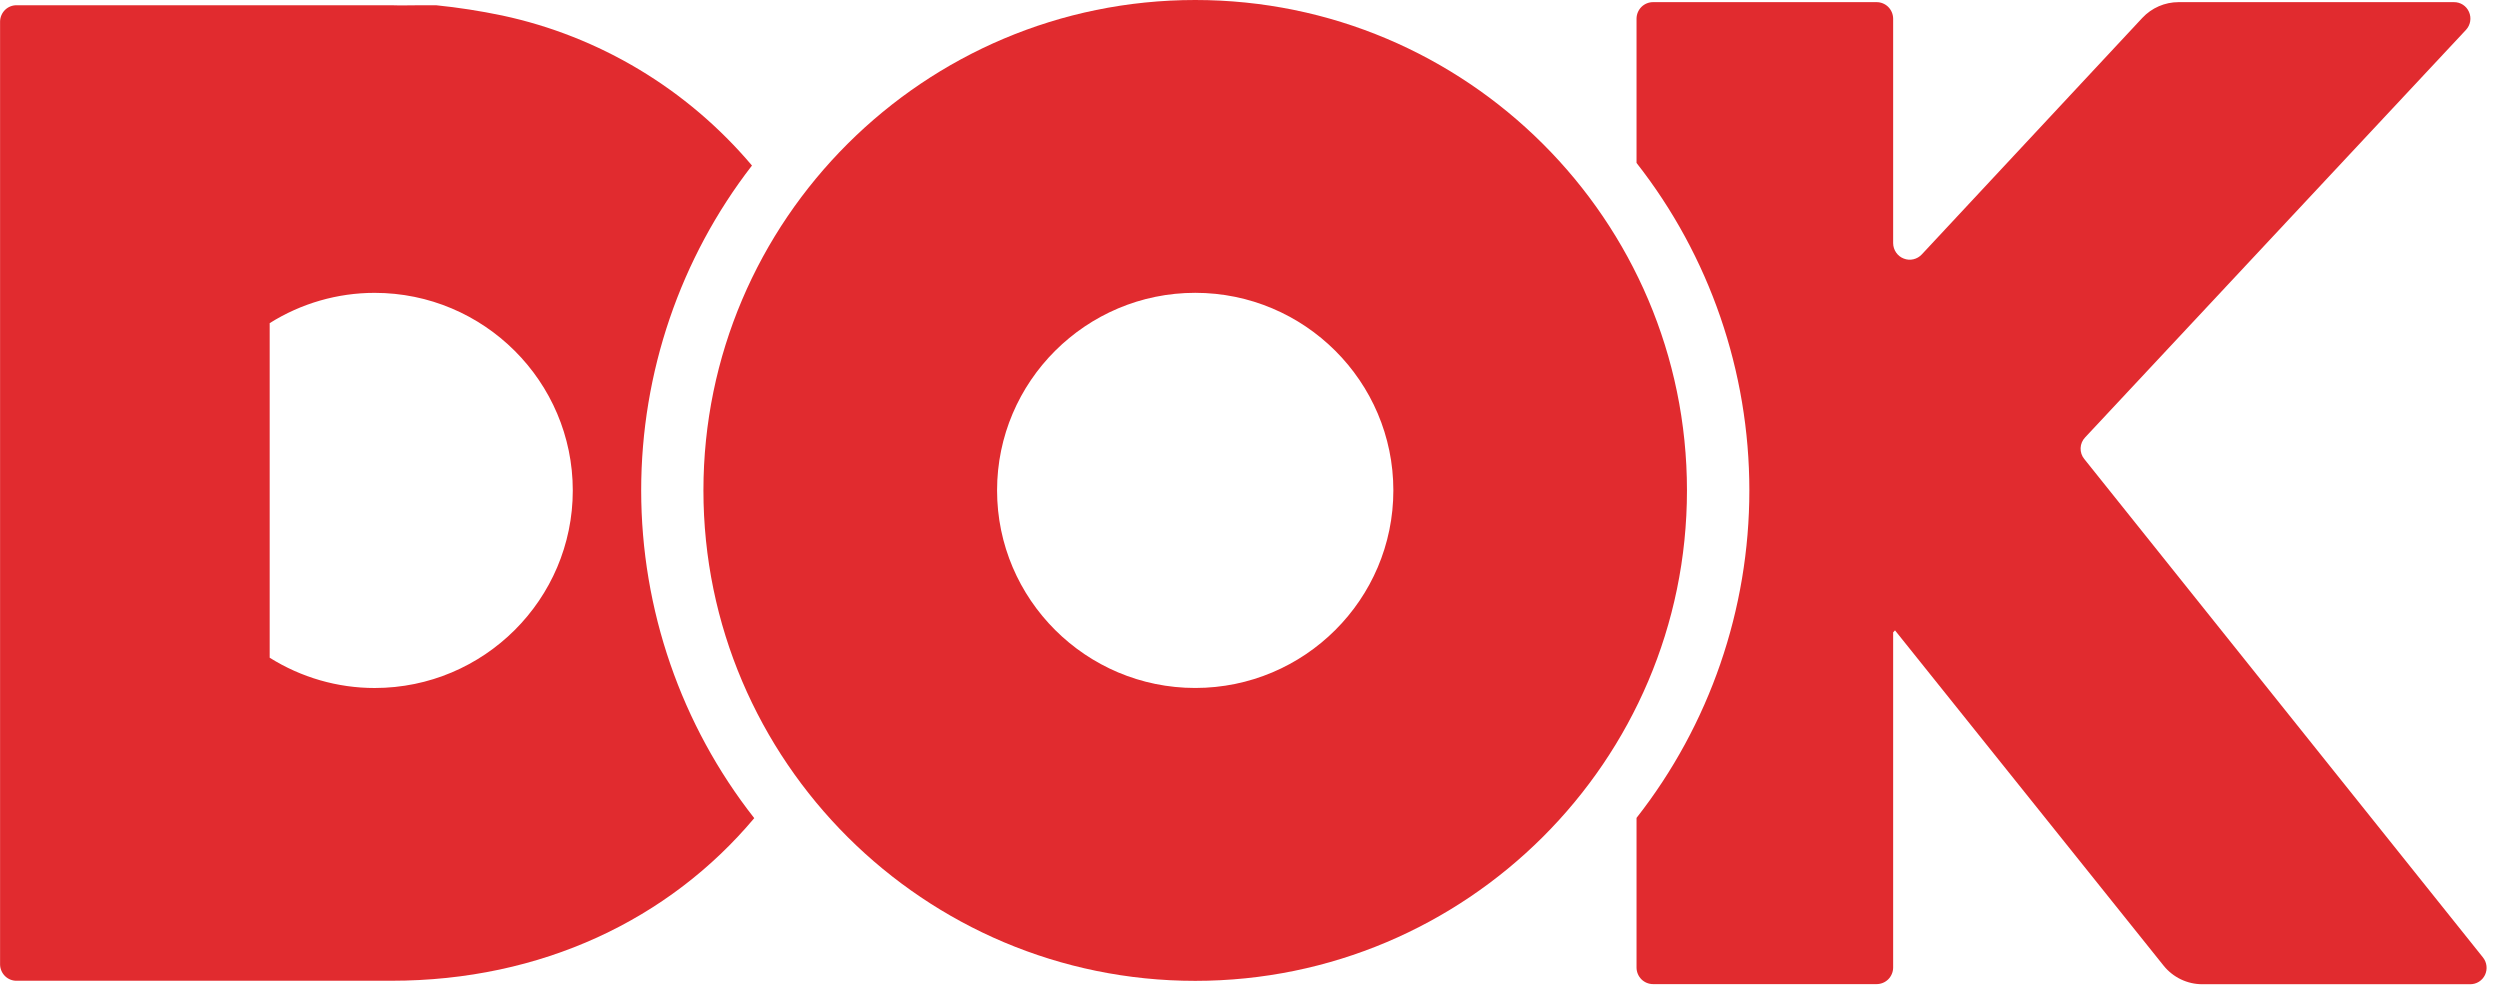
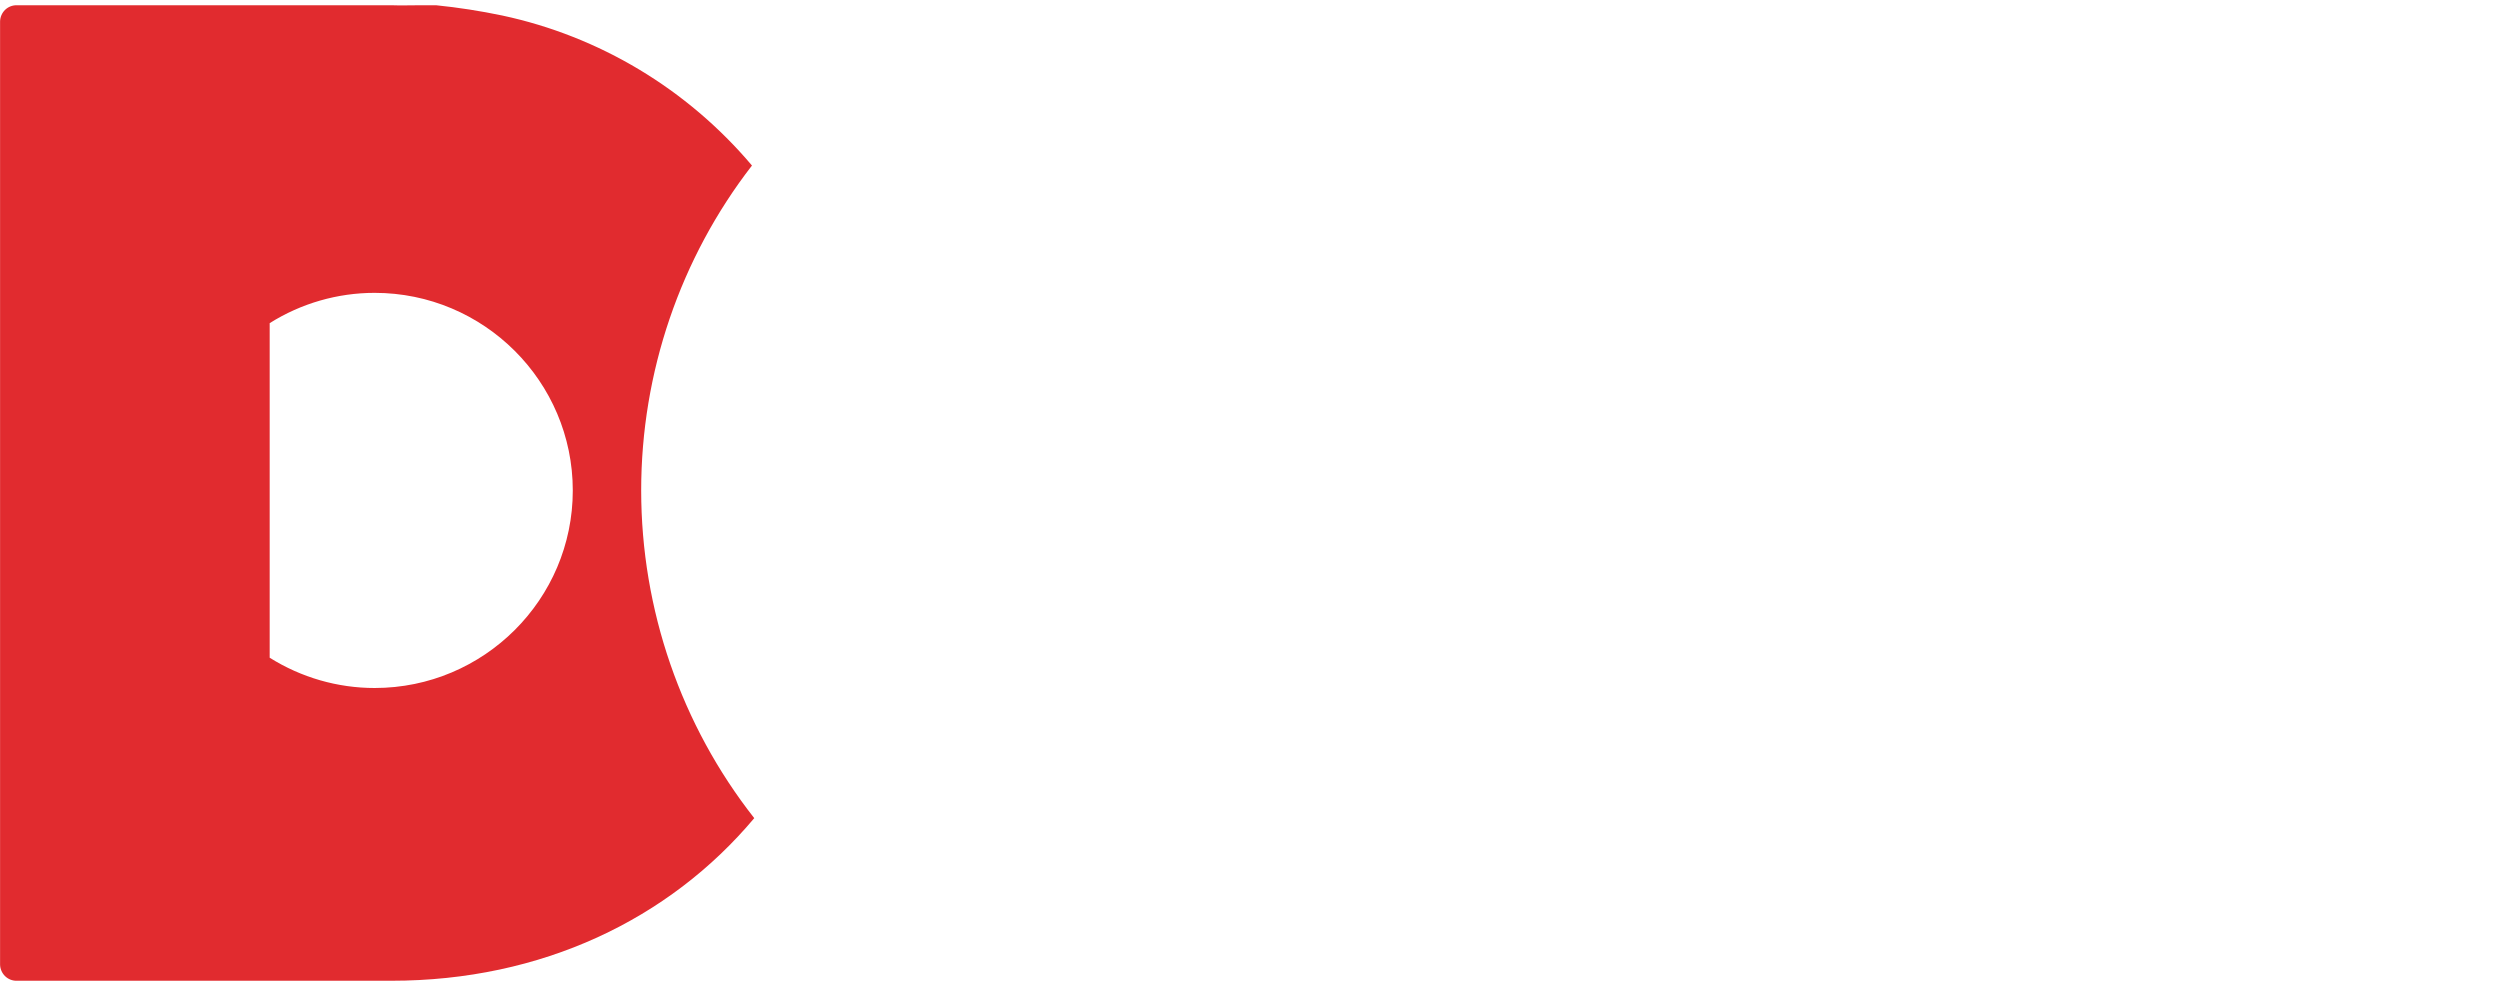
<svg xmlns="http://www.w3.org/2000/svg" width="70" height="28" viewBox="0 0 70 28" fill="none">
  <g clip-path="url(#clip0_1370_3757)">
-     <path d="M33.466 0C25.873 0 19.696 6.16 19.696 13.732C19.696 21.304 25.876 27.464 33.466 27.464C41.057 27.464 47.235 21.303 47.235 13.732C47.235 6.161 41.061 0 33.466 0ZM33.466 19.263C30.408 19.263 27.918 16.782 27.918 13.731C27.918 10.681 30.408 8.199 33.466 8.199C36.525 8.199 39.014 10.68 39.014 13.731C39.014 16.782 36.528 19.263 33.466 19.263Z" fill="#E12B2F" />
-     <path d="M69.521 26.806L58.359 12.851C58.289 12.766 58.253 12.657 58.257 12.546C58.261 12.435 58.306 12.329 58.382 12.249L69.048 0.836C69.109 0.77 69.15 0.687 69.165 0.598C69.18 0.509 69.169 0.417 69.132 0.334C69.096 0.251 69.037 0.181 68.961 0.132C68.886 0.084 68.798 0.059 68.709 0.06H61C60.81 0.06 60.622 0.099 60.447 0.175C60.272 0.251 60.115 0.362 59.984 0.502L53.811 7.123C53.748 7.191 53.666 7.239 53.575 7.26C53.485 7.281 53.391 7.274 53.305 7.24C53.218 7.207 53.144 7.148 53.091 7.071C53.038 6.994 53.009 6.903 53.008 6.809V0.521C53.007 0.398 52.957 0.281 52.871 0.194C52.784 0.108 52.667 0.06 52.546 0.06H46.285C46.164 0.06 46.047 0.108 45.96 0.194C45.874 0.281 45.824 0.398 45.823 0.521V4.562C47.869 7.169 48.982 10.401 48.982 13.732C48.982 17.062 47.869 20.294 45.823 22.901V27.094C45.824 27.217 45.874 27.334 45.96 27.421C46.047 27.507 46.164 27.555 46.285 27.555H52.546C52.667 27.555 52.784 27.507 52.871 27.421C52.957 27.334 53.007 27.217 53.008 27.094V17.706L53.06 17.65L60.581 27.038C60.712 27.201 60.878 27.332 61.065 27.422C61.253 27.512 61.458 27.559 61.665 27.558H69.165C69.251 27.559 69.336 27.535 69.41 27.489C69.483 27.443 69.542 27.377 69.58 27.298C69.617 27.219 69.632 27.13 69.621 27.043C69.611 26.956 69.576 26.874 69.521 26.806Z" fill="#E12B2F" />
    <path d="M17.953 13.732C17.953 10.433 19.046 7.23 21.055 4.635C19.244 2.492 16.785 1.016 14.061 0.434C13.45 0.306 12.832 0.21 12.211 0.147C11.876 0.147 11.541 0.147 11.207 0.152C11.124 0.152 11.043 0.147 10.959 0.147H1.834H0.464C0.343 0.146 0.226 0.193 0.139 0.279C0.053 0.365 0.003 0.482 0.002 0.605V27.003C0.003 27.126 0.053 27.243 0.139 27.329C0.226 27.415 0.343 27.463 0.464 27.461H10.959C15.164 27.461 18.738 25.744 21.119 22.908C19.07 20.3 17.954 17.065 17.953 13.732ZM10.49 19.264C9.452 19.264 8.434 18.97 7.551 18.416V9.048C8.434 8.493 9.452 8.2 10.49 8.2C13.549 8.2 16.038 10.682 16.038 13.733C16.038 16.784 13.549 19.264 10.49 19.264Z" fill="#E12B2F" />
  </g>
  <defs>
    <clipPath id="clip0_1370_3757">
      <rect width="70" height="28" fill="white" />
    </clipPath>
  </defs>
</svg>